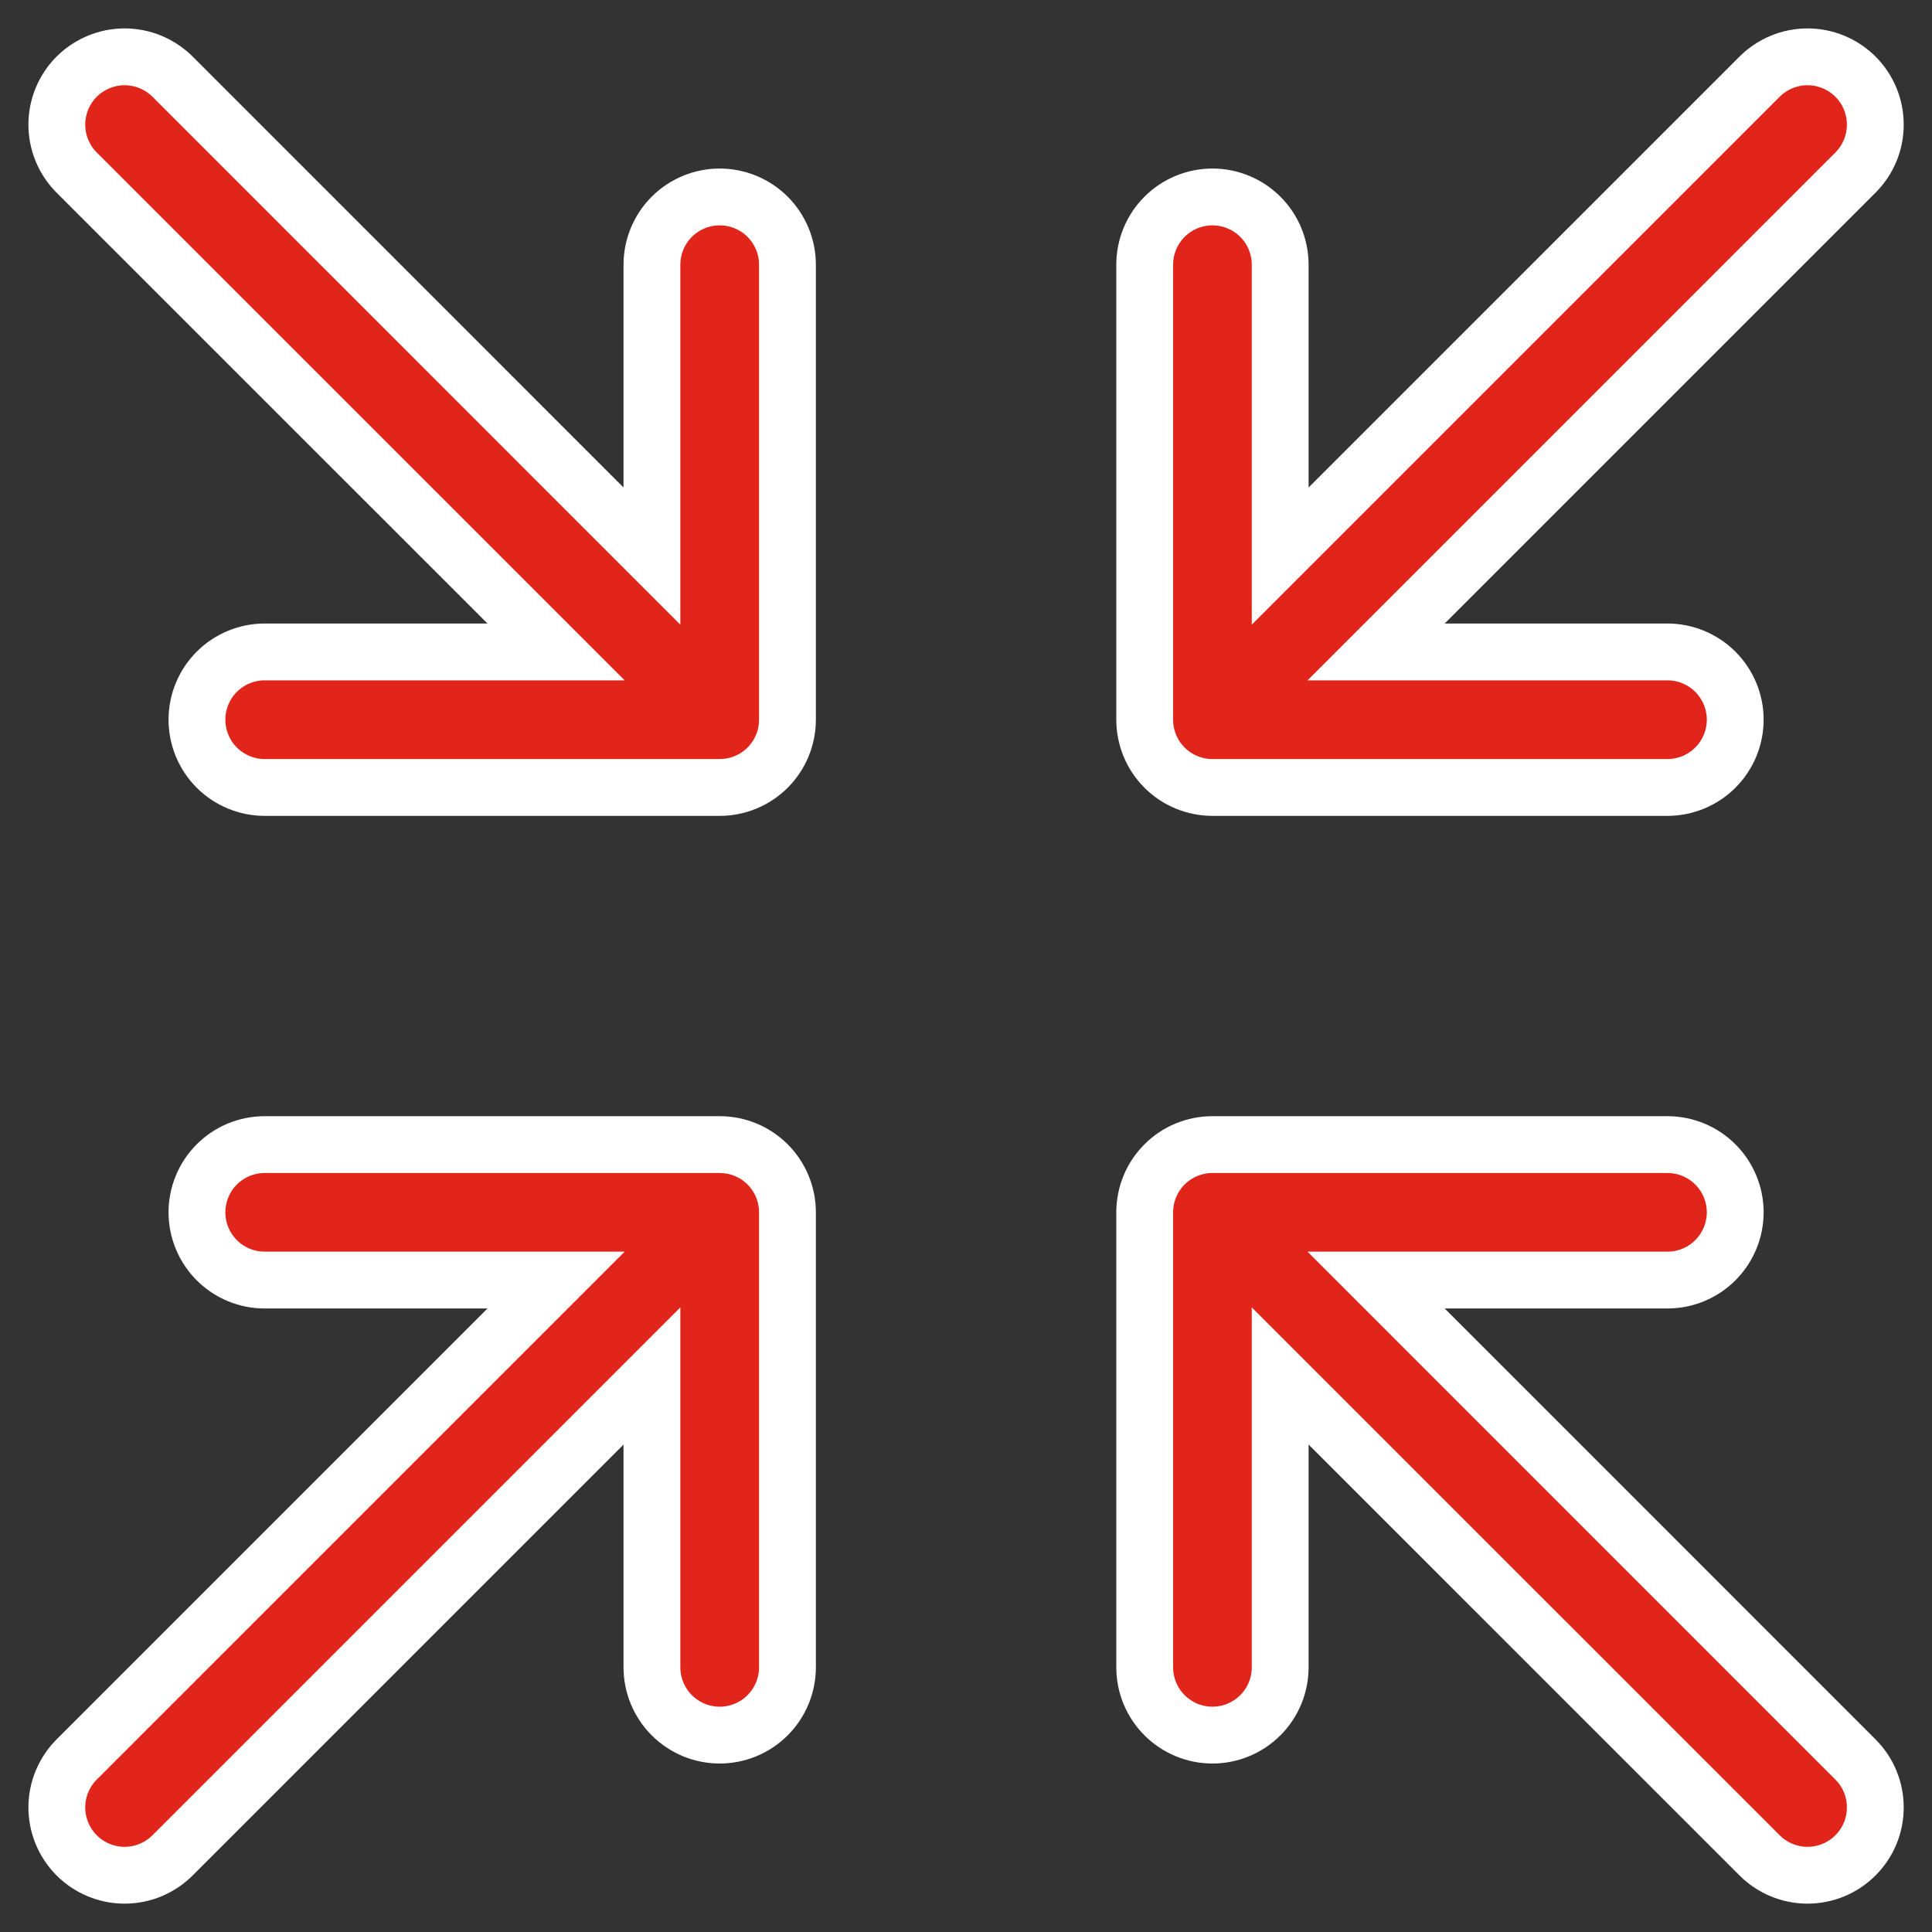
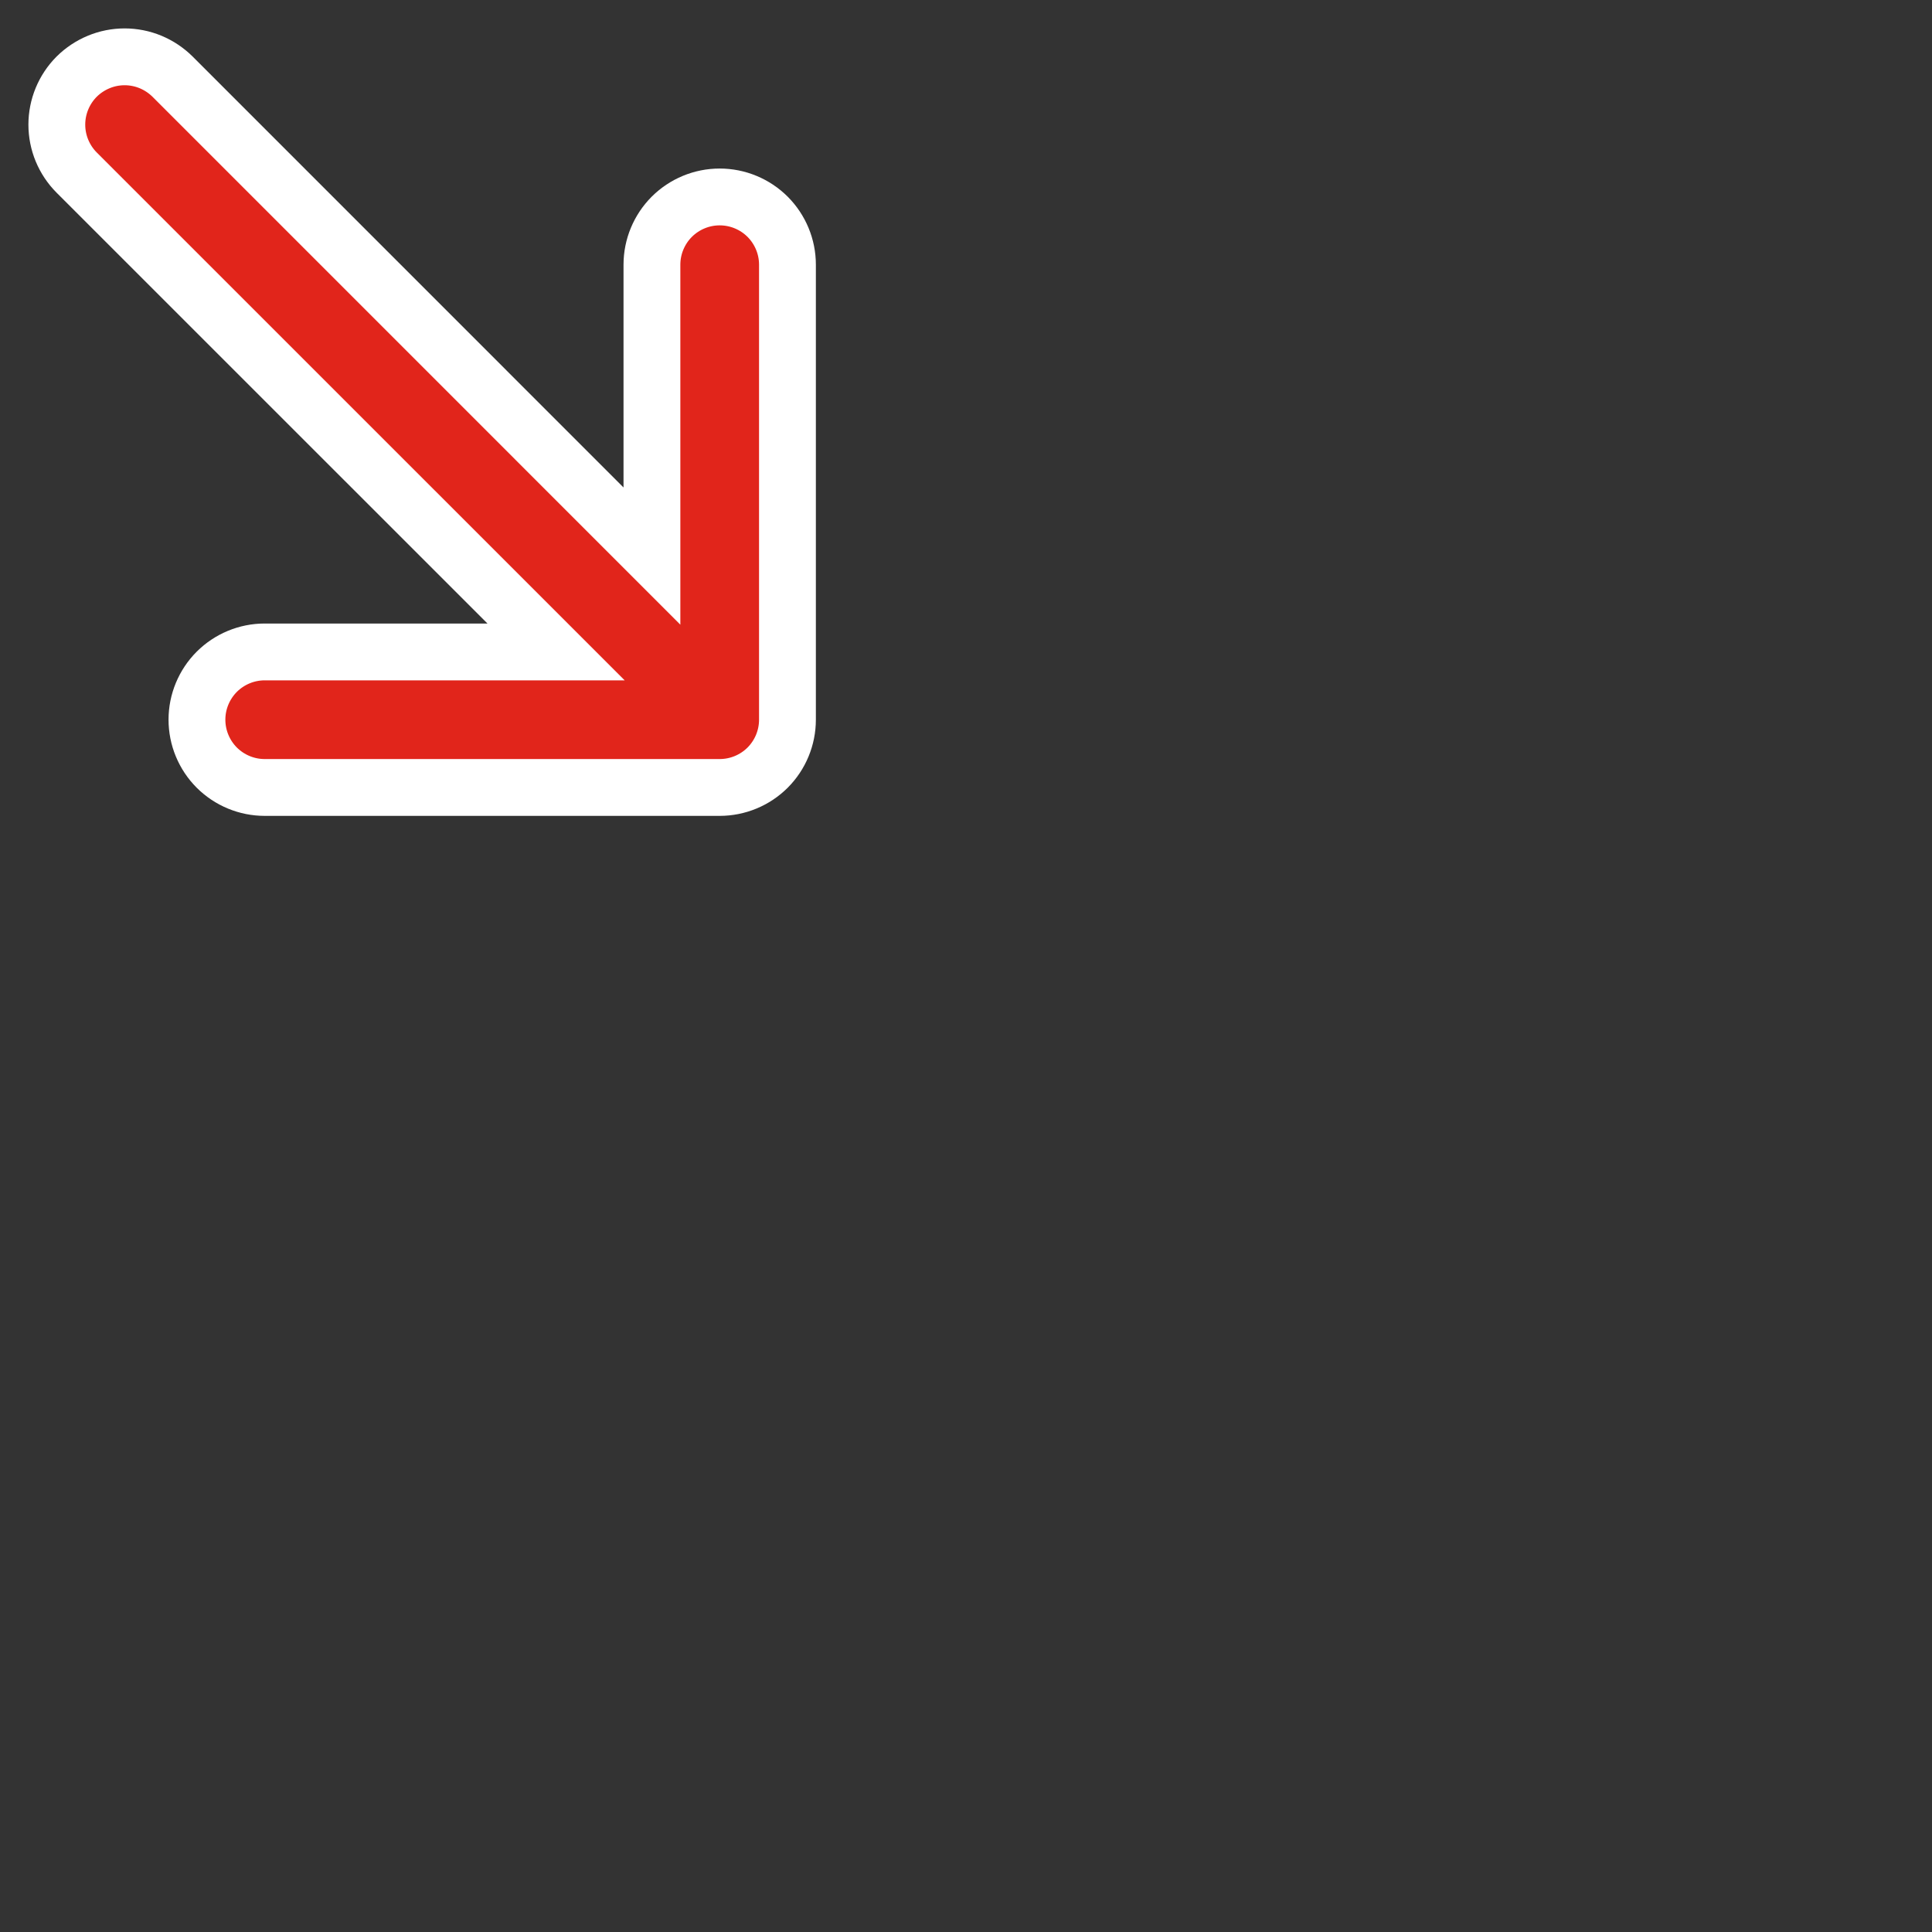
<svg xmlns="http://www.w3.org/2000/svg" width="34" height="34" viewBox="0 0 34 34" fill="none">
  <rect x="0" y="0" width="34" height="34" fill="#333333" stroke="none" />
-   <path d="M21.337 13.858H29.344C29.66 13.858 29.964 13.732 30.187 13.509C30.411 13.285 30.537 12.982 30.537 12.665C30.537 12.349 30.411 12.046 30.187 11.822C29.964 11.599 29.66 11.473 29.344 11.473H24.217L32.653 3.037C32.764 2.926 32.852 2.794 32.912 2.65C32.972 2.505 33.002 2.35 33.002 2.193C33.002 2.036 32.972 1.881 32.912 1.737C32.852 1.592 32.764 1.46 32.653 1.349C32.542 1.239 32.411 1.151 32.266 1.091C32.121 1.031 31.966 1 31.809 1C31.653 1 31.498 1.031 31.353 1.091C31.208 1.151 31.077 1.239 30.966 1.349L22.529 9.786V4.658C22.529 4.342 22.404 4.039 22.18 3.815C21.956 3.592 21.653 3.466 21.337 3.466C21.021 3.466 20.717 3.592 20.494 3.815C20.27 4.039 20.145 4.342 20.145 4.658V12.665C20.145 12.982 20.27 13.285 20.494 13.509C20.717 13.732 21.021 13.858 21.337 13.858Z" fill="#E1251B" stroke="white" />
-   <path d="M24.217 22.527H29.344C29.66 22.527 29.964 22.402 30.187 22.178C30.411 21.954 30.537 21.651 30.537 21.335C30.537 21.019 30.411 20.715 30.187 20.492C29.964 20.268 29.66 20.143 29.344 20.143H21.337C21.021 20.143 20.717 20.268 20.494 20.492C20.27 20.715 20.145 21.019 20.145 21.335V29.342C20.145 29.658 20.27 29.962 20.494 30.185C20.717 30.409 21.021 30.535 21.337 30.535C21.653 30.535 21.956 30.409 22.18 30.185C22.404 29.962 22.529 29.658 22.529 29.342V24.215L30.966 32.651C31.077 32.762 31.208 32.85 31.353 32.91C31.498 32.97 31.653 33.001 31.809 33.001C31.966 33.001 32.121 32.97 32.266 32.91C32.411 32.85 32.542 32.762 32.653 32.651C32.764 32.54 32.852 32.409 32.912 32.264C32.972 32.119 33.002 31.964 33.002 31.808C33.002 31.651 32.972 31.496 32.912 31.351C32.852 31.206 32.764 31.075 32.653 30.964L24.217 22.527Z" fill="#E1251B" stroke="white" />
  <path d="M12.665 3.466C12.349 3.466 12.046 3.592 11.822 3.815C11.599 4.039 11.473 4.342 11.473 4.658V9.786L3.037 1.349C2.926 1.239 2.794 1.151 2.65 1.091C2.505 1.031 2.35 1 2.193 1C2.036 1 1.881 1.031 1.737 1.091C1.592 1.151 1.46 1.239 1.349 1.349C1.126 1.573 1 1.877 1 2.193C1 2.51 1.126 2.813 1.349 3.037L9.786 11.473H4.658C4.342 11.473 4.039 11.599 3.815 11.822C3.592 12.046 3.466 12.349 3.466 12.665C3.466 12.982 3.592 13.285 3.815 13.509C4.039 13.732 4.342 13.858 4.658 13.858H12.665C12.982 13.858 13.285 13.732 13.509 13.509C13.732 13.285 13.858 12.982 13.858 12.665V4.658C13.858 4.342 13.732 4.039 13.509 3.815C13.285 3.592 12.982 3.466 12.665 3.466Z" fill="#E1251B" stroke="white" />
-   <path d="M12.665 20.143H4.658C4.342 20.143 4.039 20.268 3.815 20.492C3.592 20.715 3.466 21.019 3.466 21.335C3.466 21.651 3.592 21.954 3.815 22.178C4.039 22.402 4.342 22.527 4.658 22.527H9.786L1.349 30.964C1.239 31.075 1.151 31.206 1.091 31.351C1.031 31.496 1 31.651 1 31.808C1 31.964 1.031 32.119 1.091 32.264C1.151 32.409 1.239 32.54 1.349 32.651C1.573 32.875 1.877 33.001 2.193 33.001C2.35 33.001 2.505 32.97 2.65 32.91C2.794 32.85 2.926 32.762 3.037 32.651L11.473 24.215V29.342C11.473 29.658 11.599 29.962 11.822 30.185C12.046 30.409 12.349 30.535 12.665 30.535C12.982 30.535 13.285 30.409 13.509 30.185C13.732 29.962 13.858 29.658 13.858 29.342V21.335C13.858 21.019 13.732 20.715 13.509 20.492C13.285 20.268 12.982 20.143 12.665 20.143Z" fill="#E1251B" stroke="white" />
</svg>